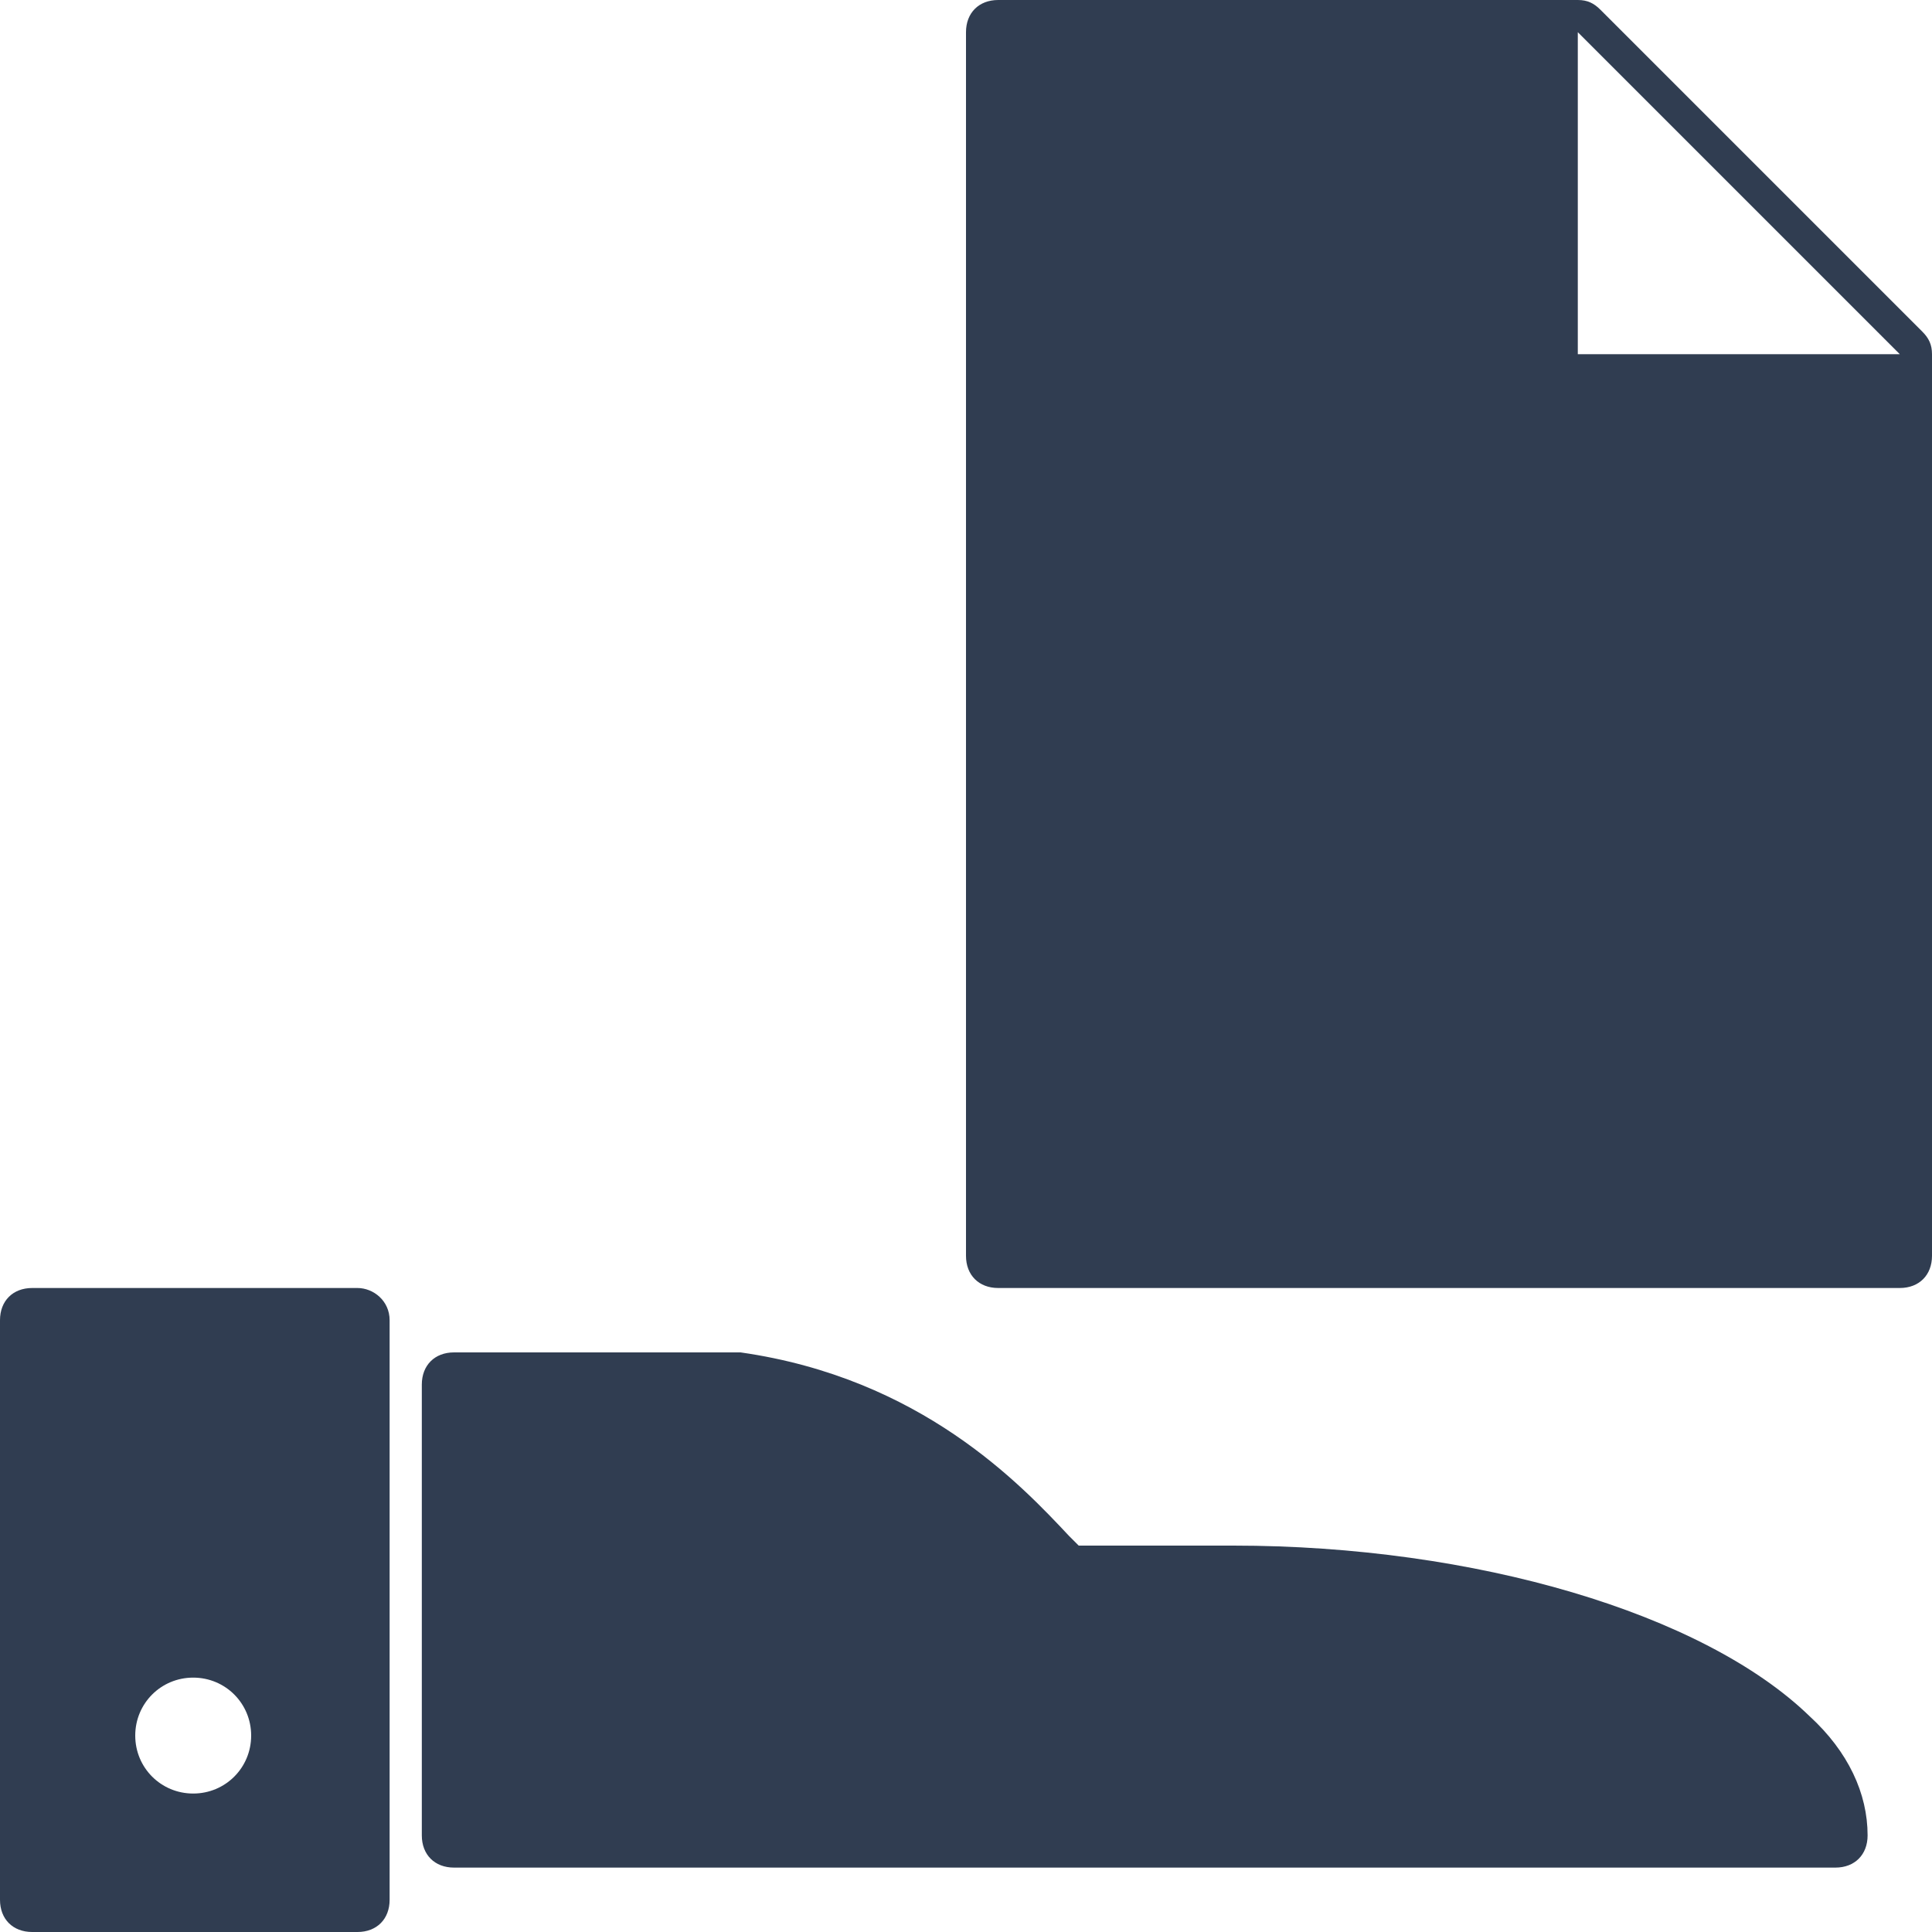
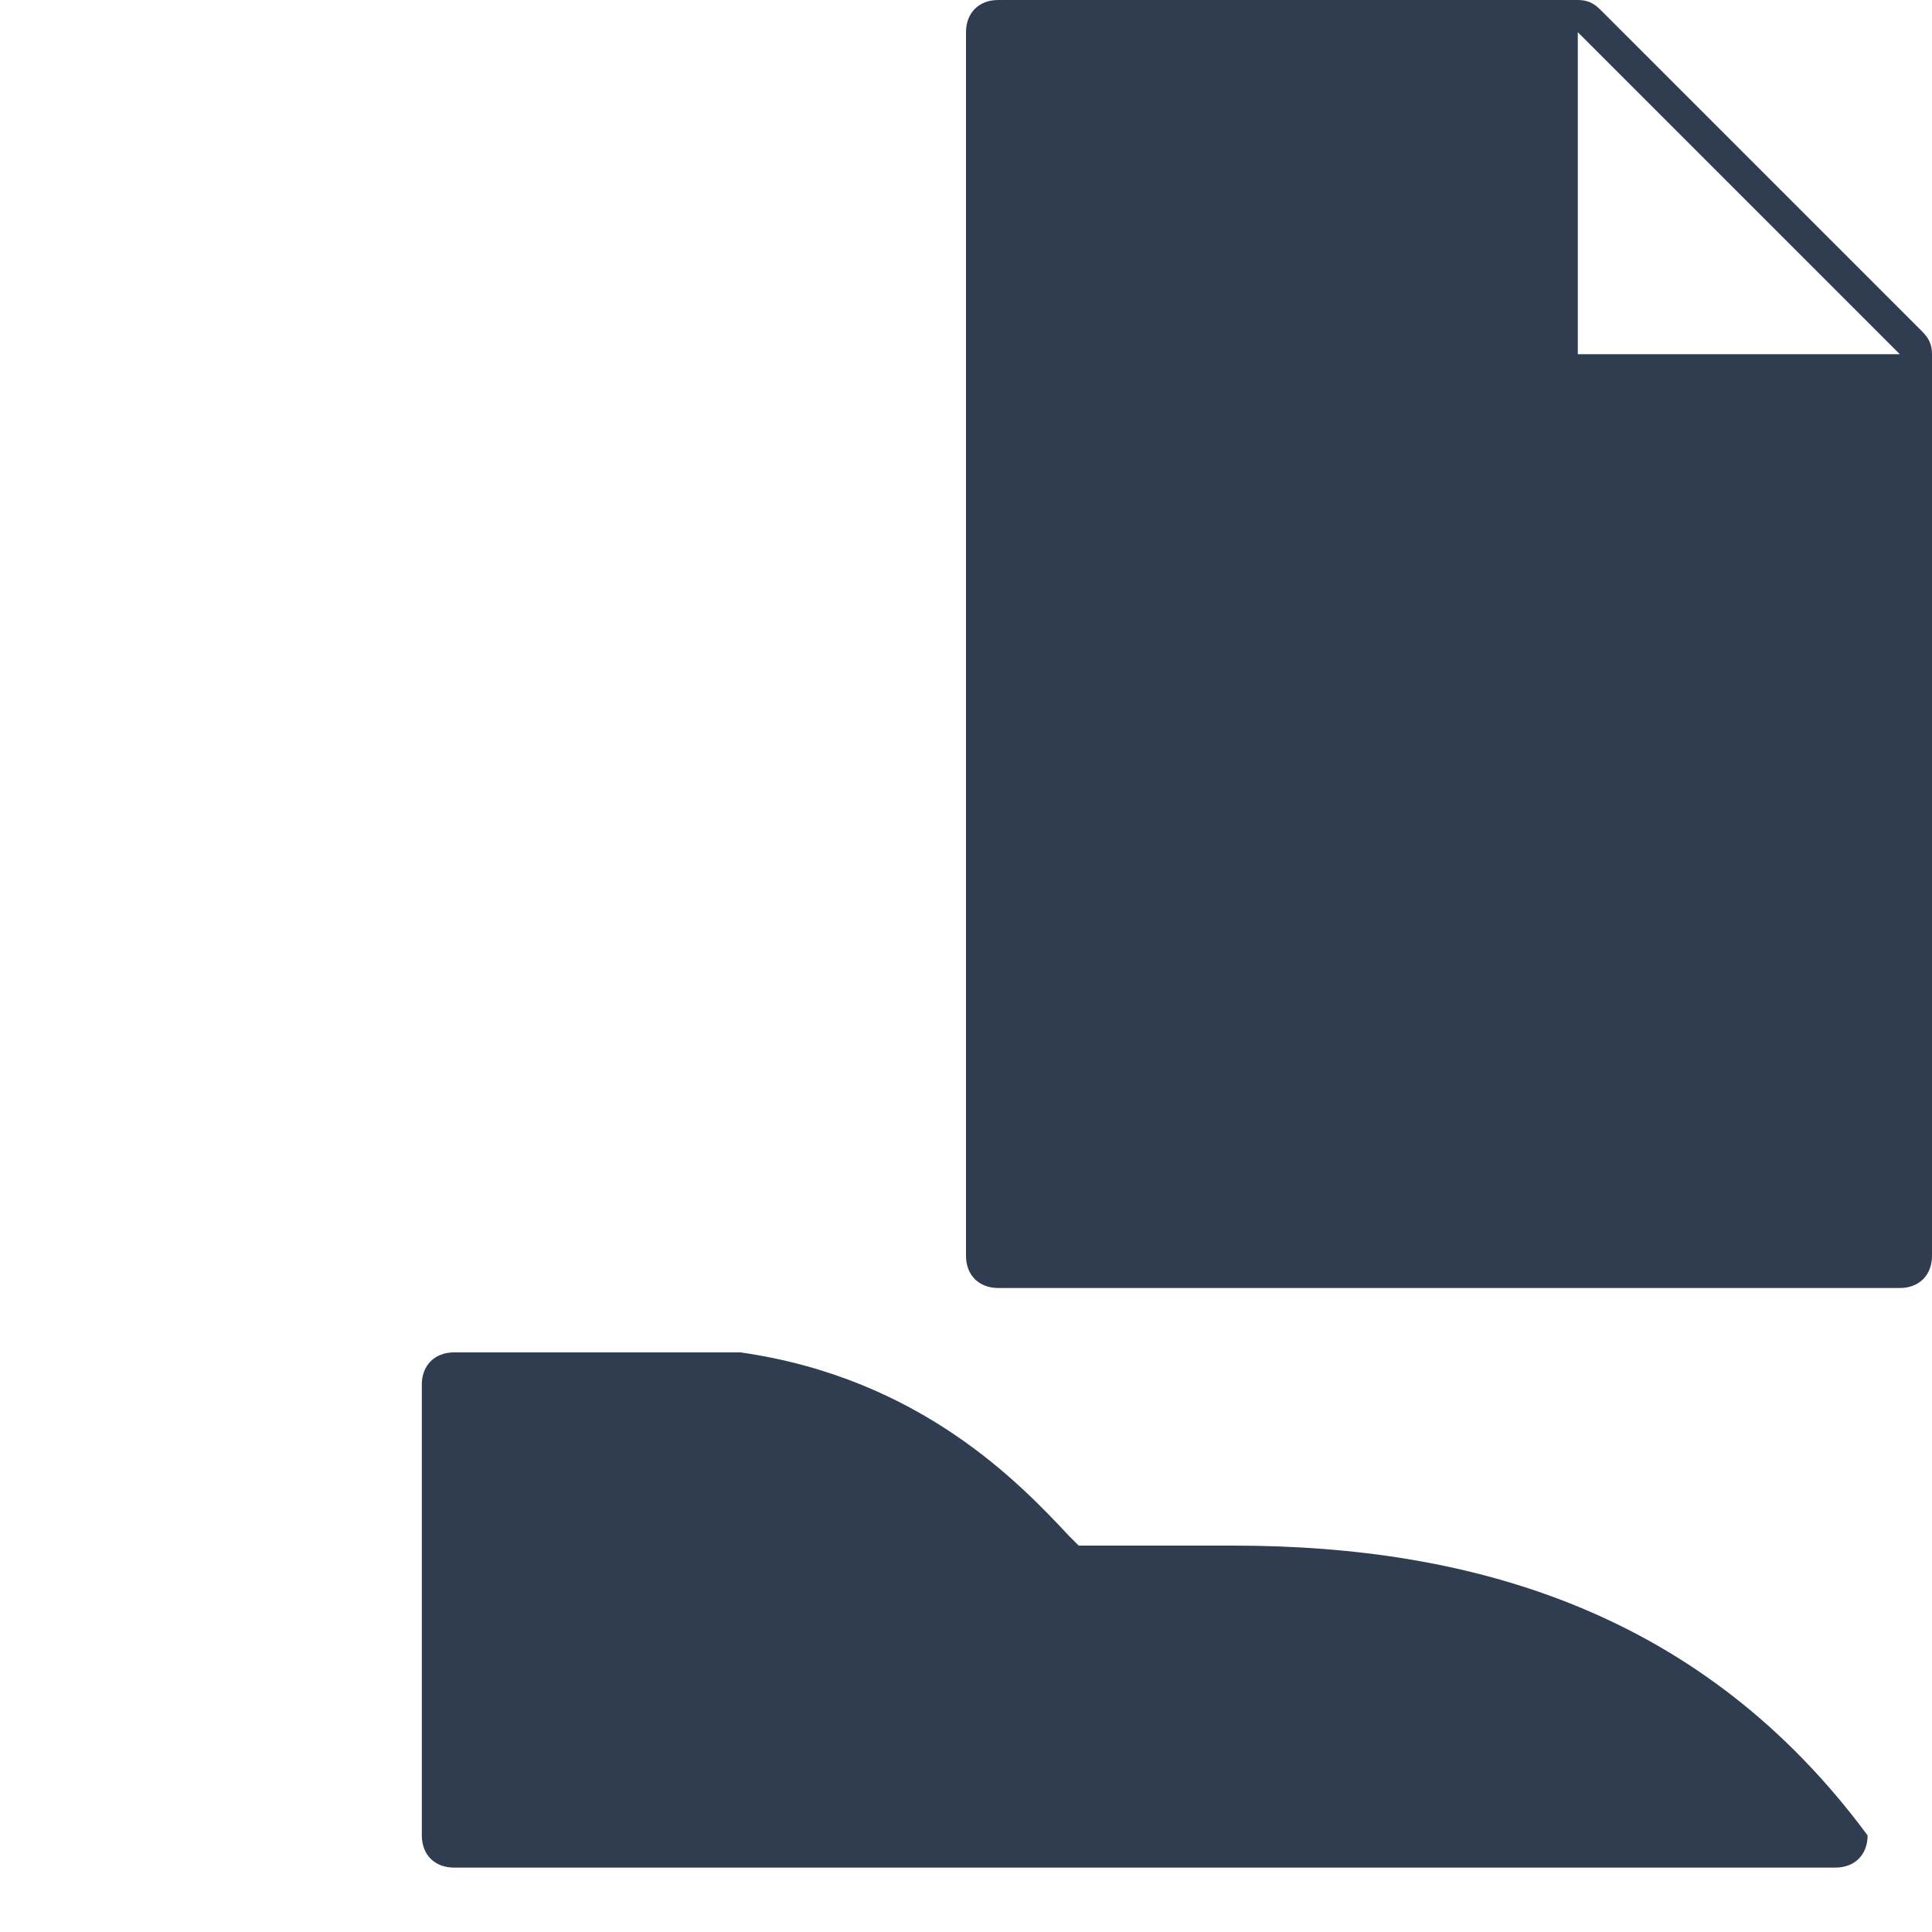
<svg xmlns="http://www.w3.org/2000/svg" version="1.1" id="Layer_2" x="0px" y="0px" viewBox="-569 421 60 60" enable-background="new -569 421 60 60" xml:space="preserve">
  <g>
    <path fill="#303D51" d="M-509.3,431.3l-10-10c-0.2-0.2-0.4-0.3-0.7-0.3h-18c-0.6,0-1,0.4-1,1v38c0,0.6,0.4,1,1,1h28   c0.6,0,1-0.4,1-1v-28C-509,431.7-509.1,431.5-509.3,431.3z M-520,432v-10l10,10H-520z" />
-     <path fill="#303D51" d="M-557.9,461H-568c-0.6,0-1,0.4-1,1v18c0,0.6,0.4,1,1,1h10.1c0.6,0,1-0.4,1-1v-18   C-556.9,461.4-557.4,461-557.9,461z M-563,476.7c-1,0-1.8-0.8-1.8-1.8c0-1,0.8-1.8,1.8-1.8c1,0,1.8,0.8,1.8,1.8   C-561.2,475.9-562,476.7-563,476.7z" />
-     <path fill="#303D51" d="M-530.7,469c-0.1,0-0.2,0-0.3,0h-4.5c-0.1-0.1-0.2-0.2-0.3-0.3c-1.5-1.6-4.6-4.9-10.2-5.7c0,0-0.1,0-0.1,0   h-8.8c-0.6,0-1,0.4-1,1v14c0,0.6,0.4,1,1,1h42.9c0.6,0,1-0.4,1-1c0-1.3-0.6-2.6-1.8-3.7C-516.1,471.1-523.2,469-530.7,469z" />
+     <path fill="#303D51" d="M-530.7,469c-0.1,0-0.2,0-0.3,0h-4.5c-0.1-0.1-0.2-0.2-0.3-0.3c-1.5-1.6-4.6-4.9-10.2-5.7c0,0-0.1,0-0.1,0   h-8.8c-0.6,0-1,0.4-1,1v14c0,0.6,0.4,1,1,1h42.9c0.6,0,1-0.4,1-1C-516.1,471.1-523.2,469-530.7,469z" />
  </g>
</svg>